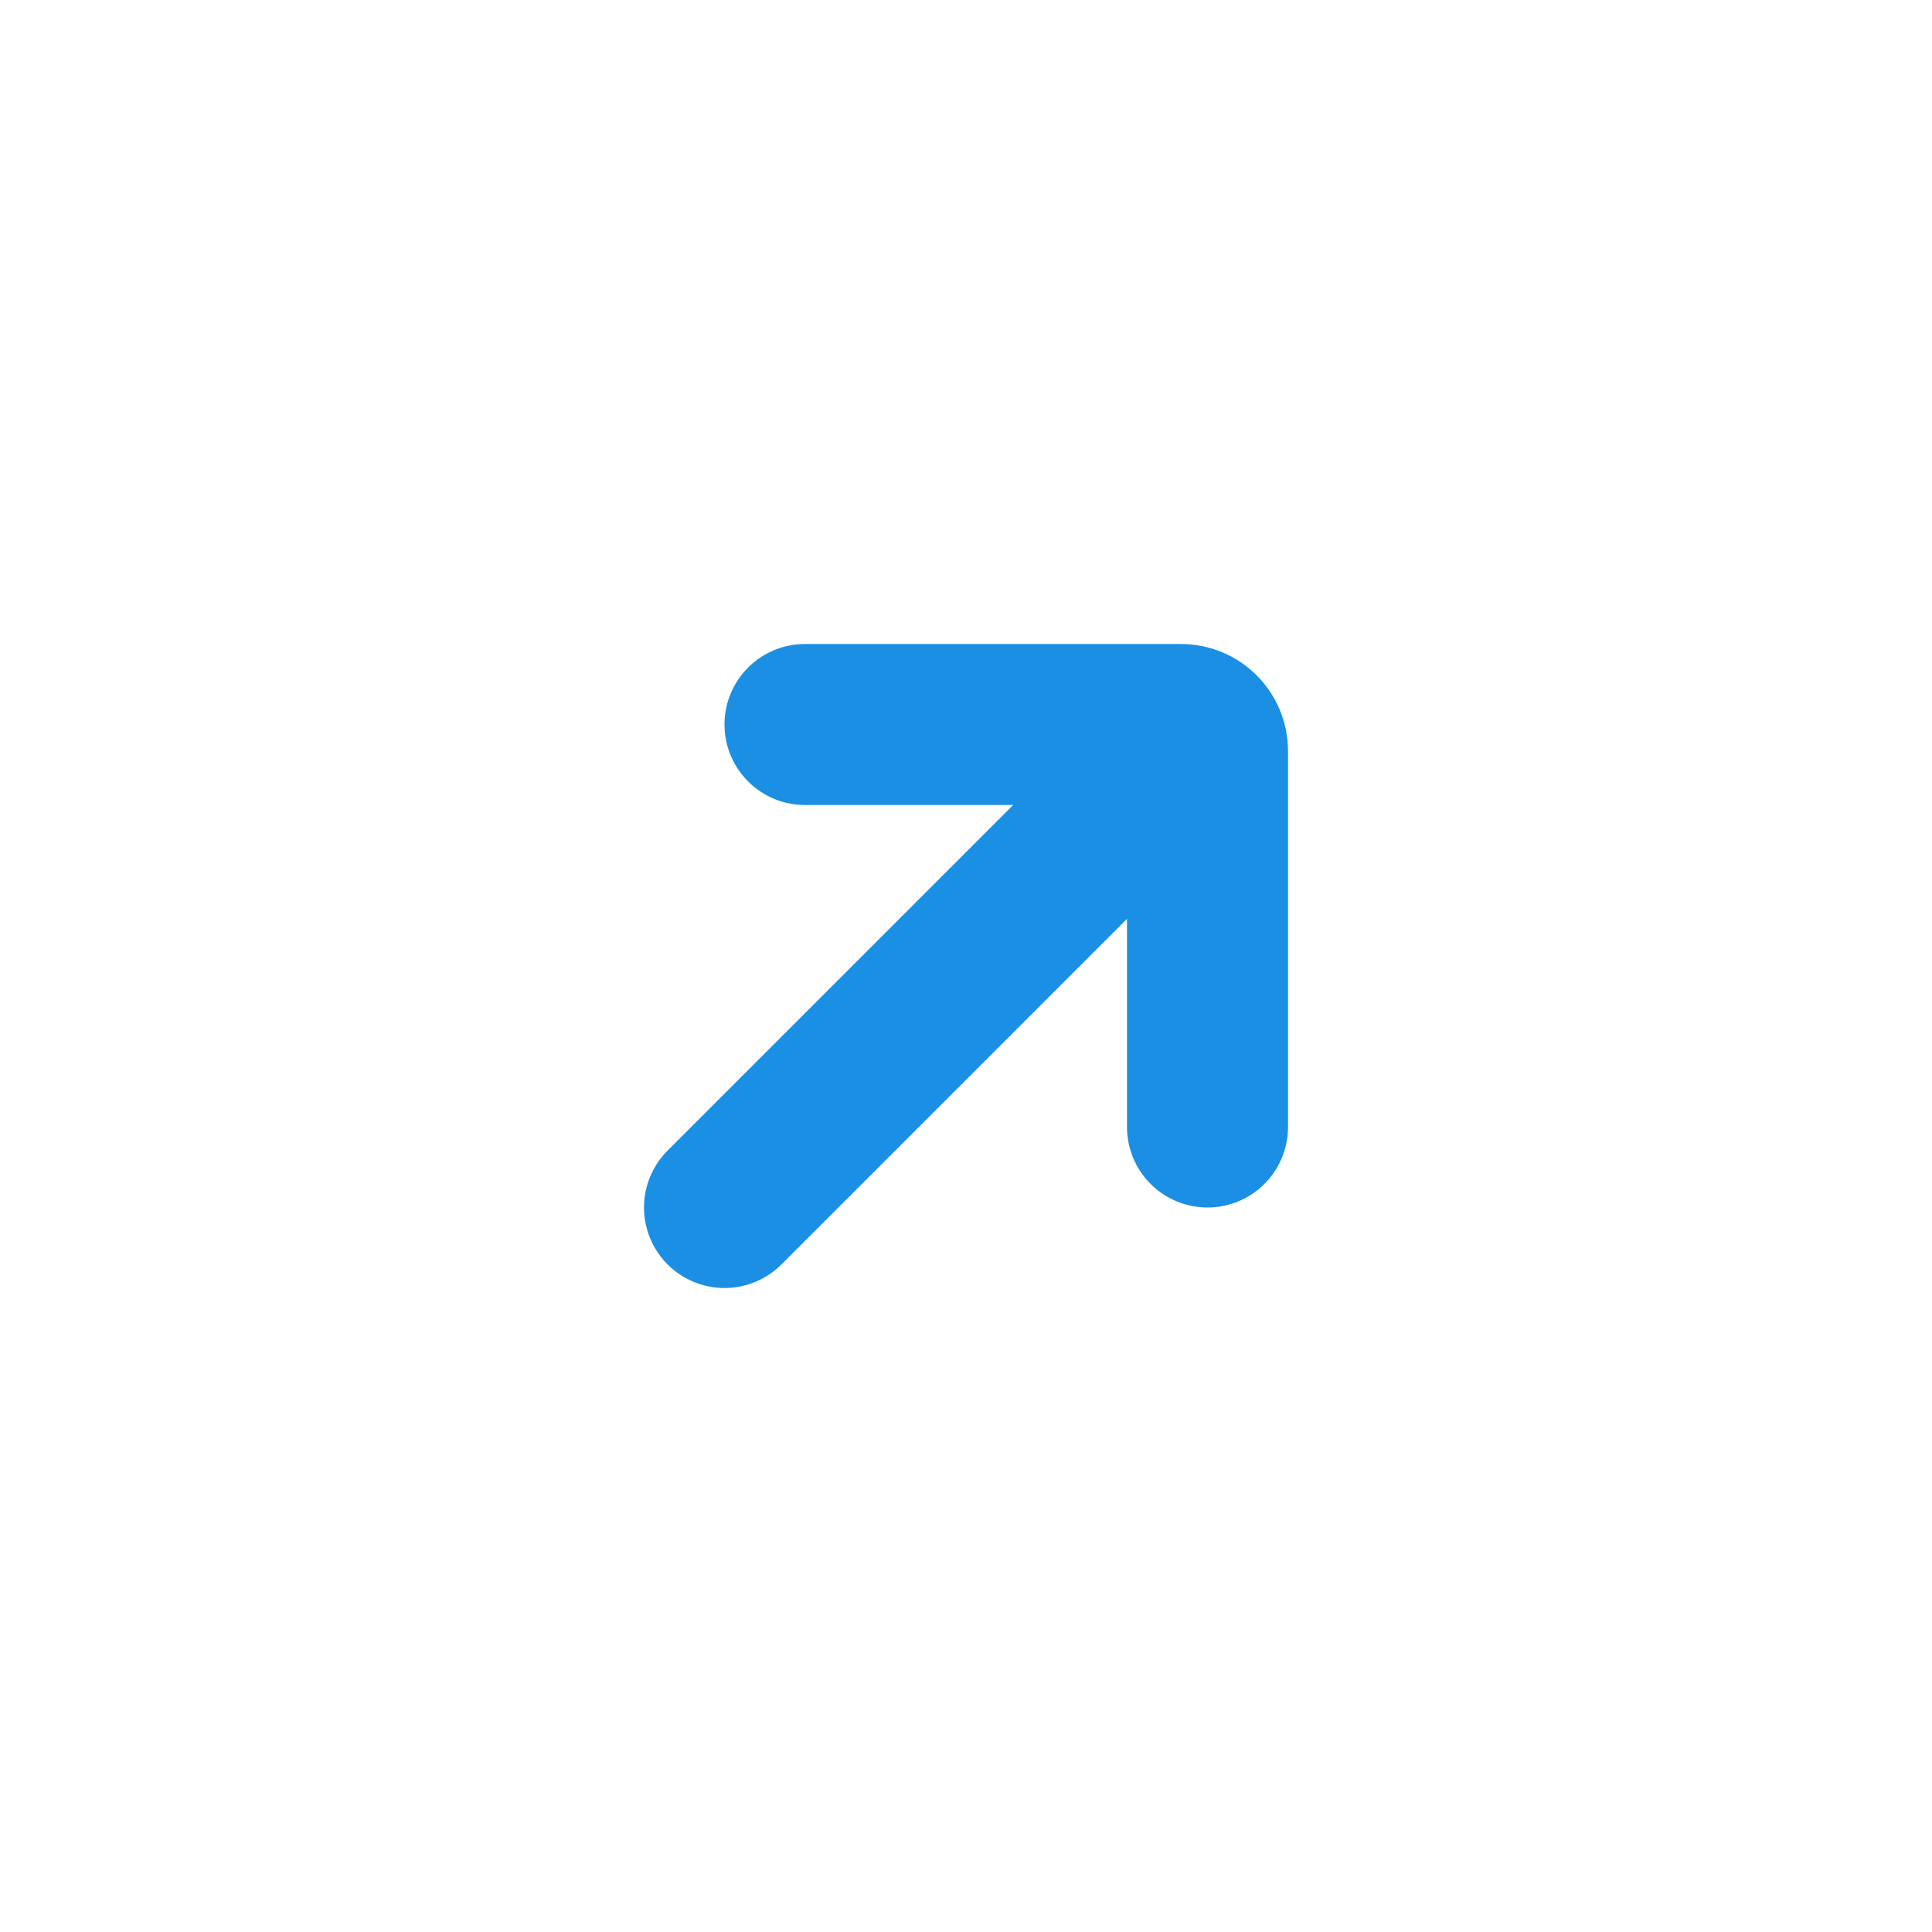
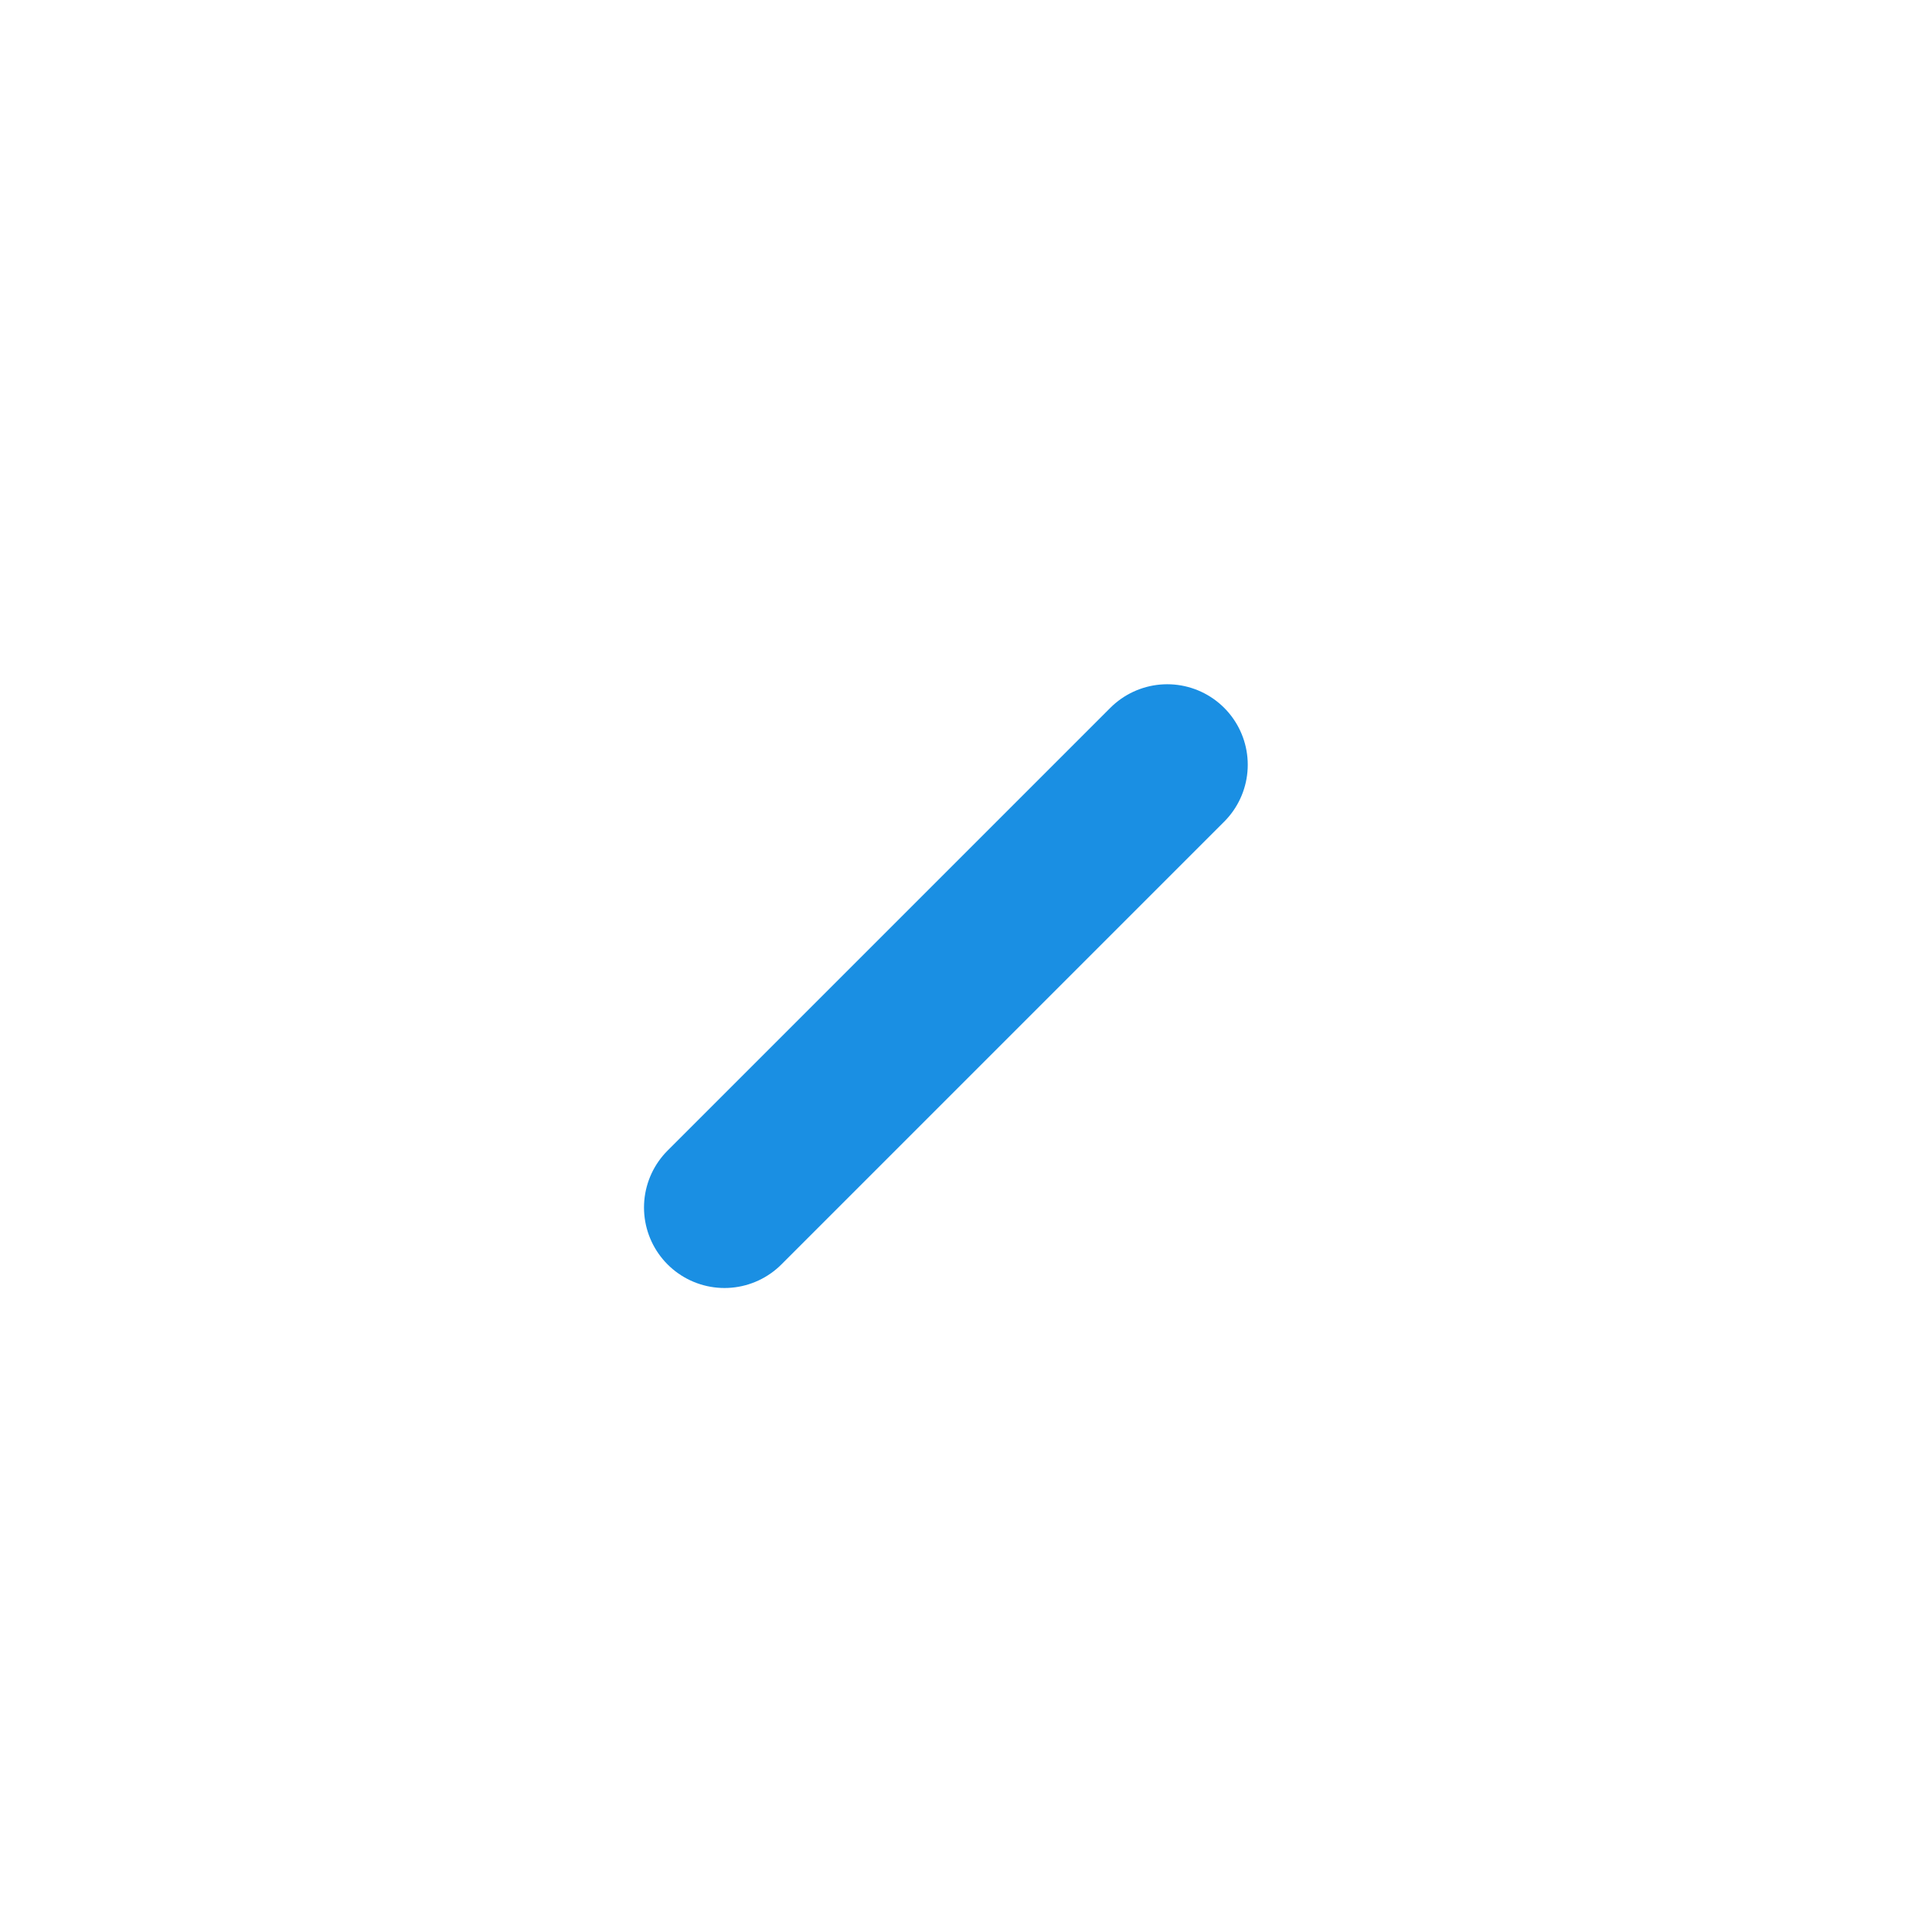
<svg xmlns="http://www.w3.org/2000/svg" width="800px" height="800px" viewBox="0 0 24 24" fill="none">
  <g id="SVGRepo_bgCarrier" stroke-width="0" />
  <g id="SVGRepo_tracerCarrier" stroke-linecap="round" stroke-linejoin="round" />
  <g id="SVGRepo_iconCarrier">
    <path d="M14.5 9.5L9 15" stroke="#1A8FE3" stroke-width="2" stroke-linecap="round" stroke-linejoin="round" />
-     <path d="M10 9H14.672C14.853 9 15 9.147 15 9.328V14" stroke="#1A8FE3" stroke-width="2" stroke-linecap="round" stroke-linejoin="round" />
  </g>
</svg>